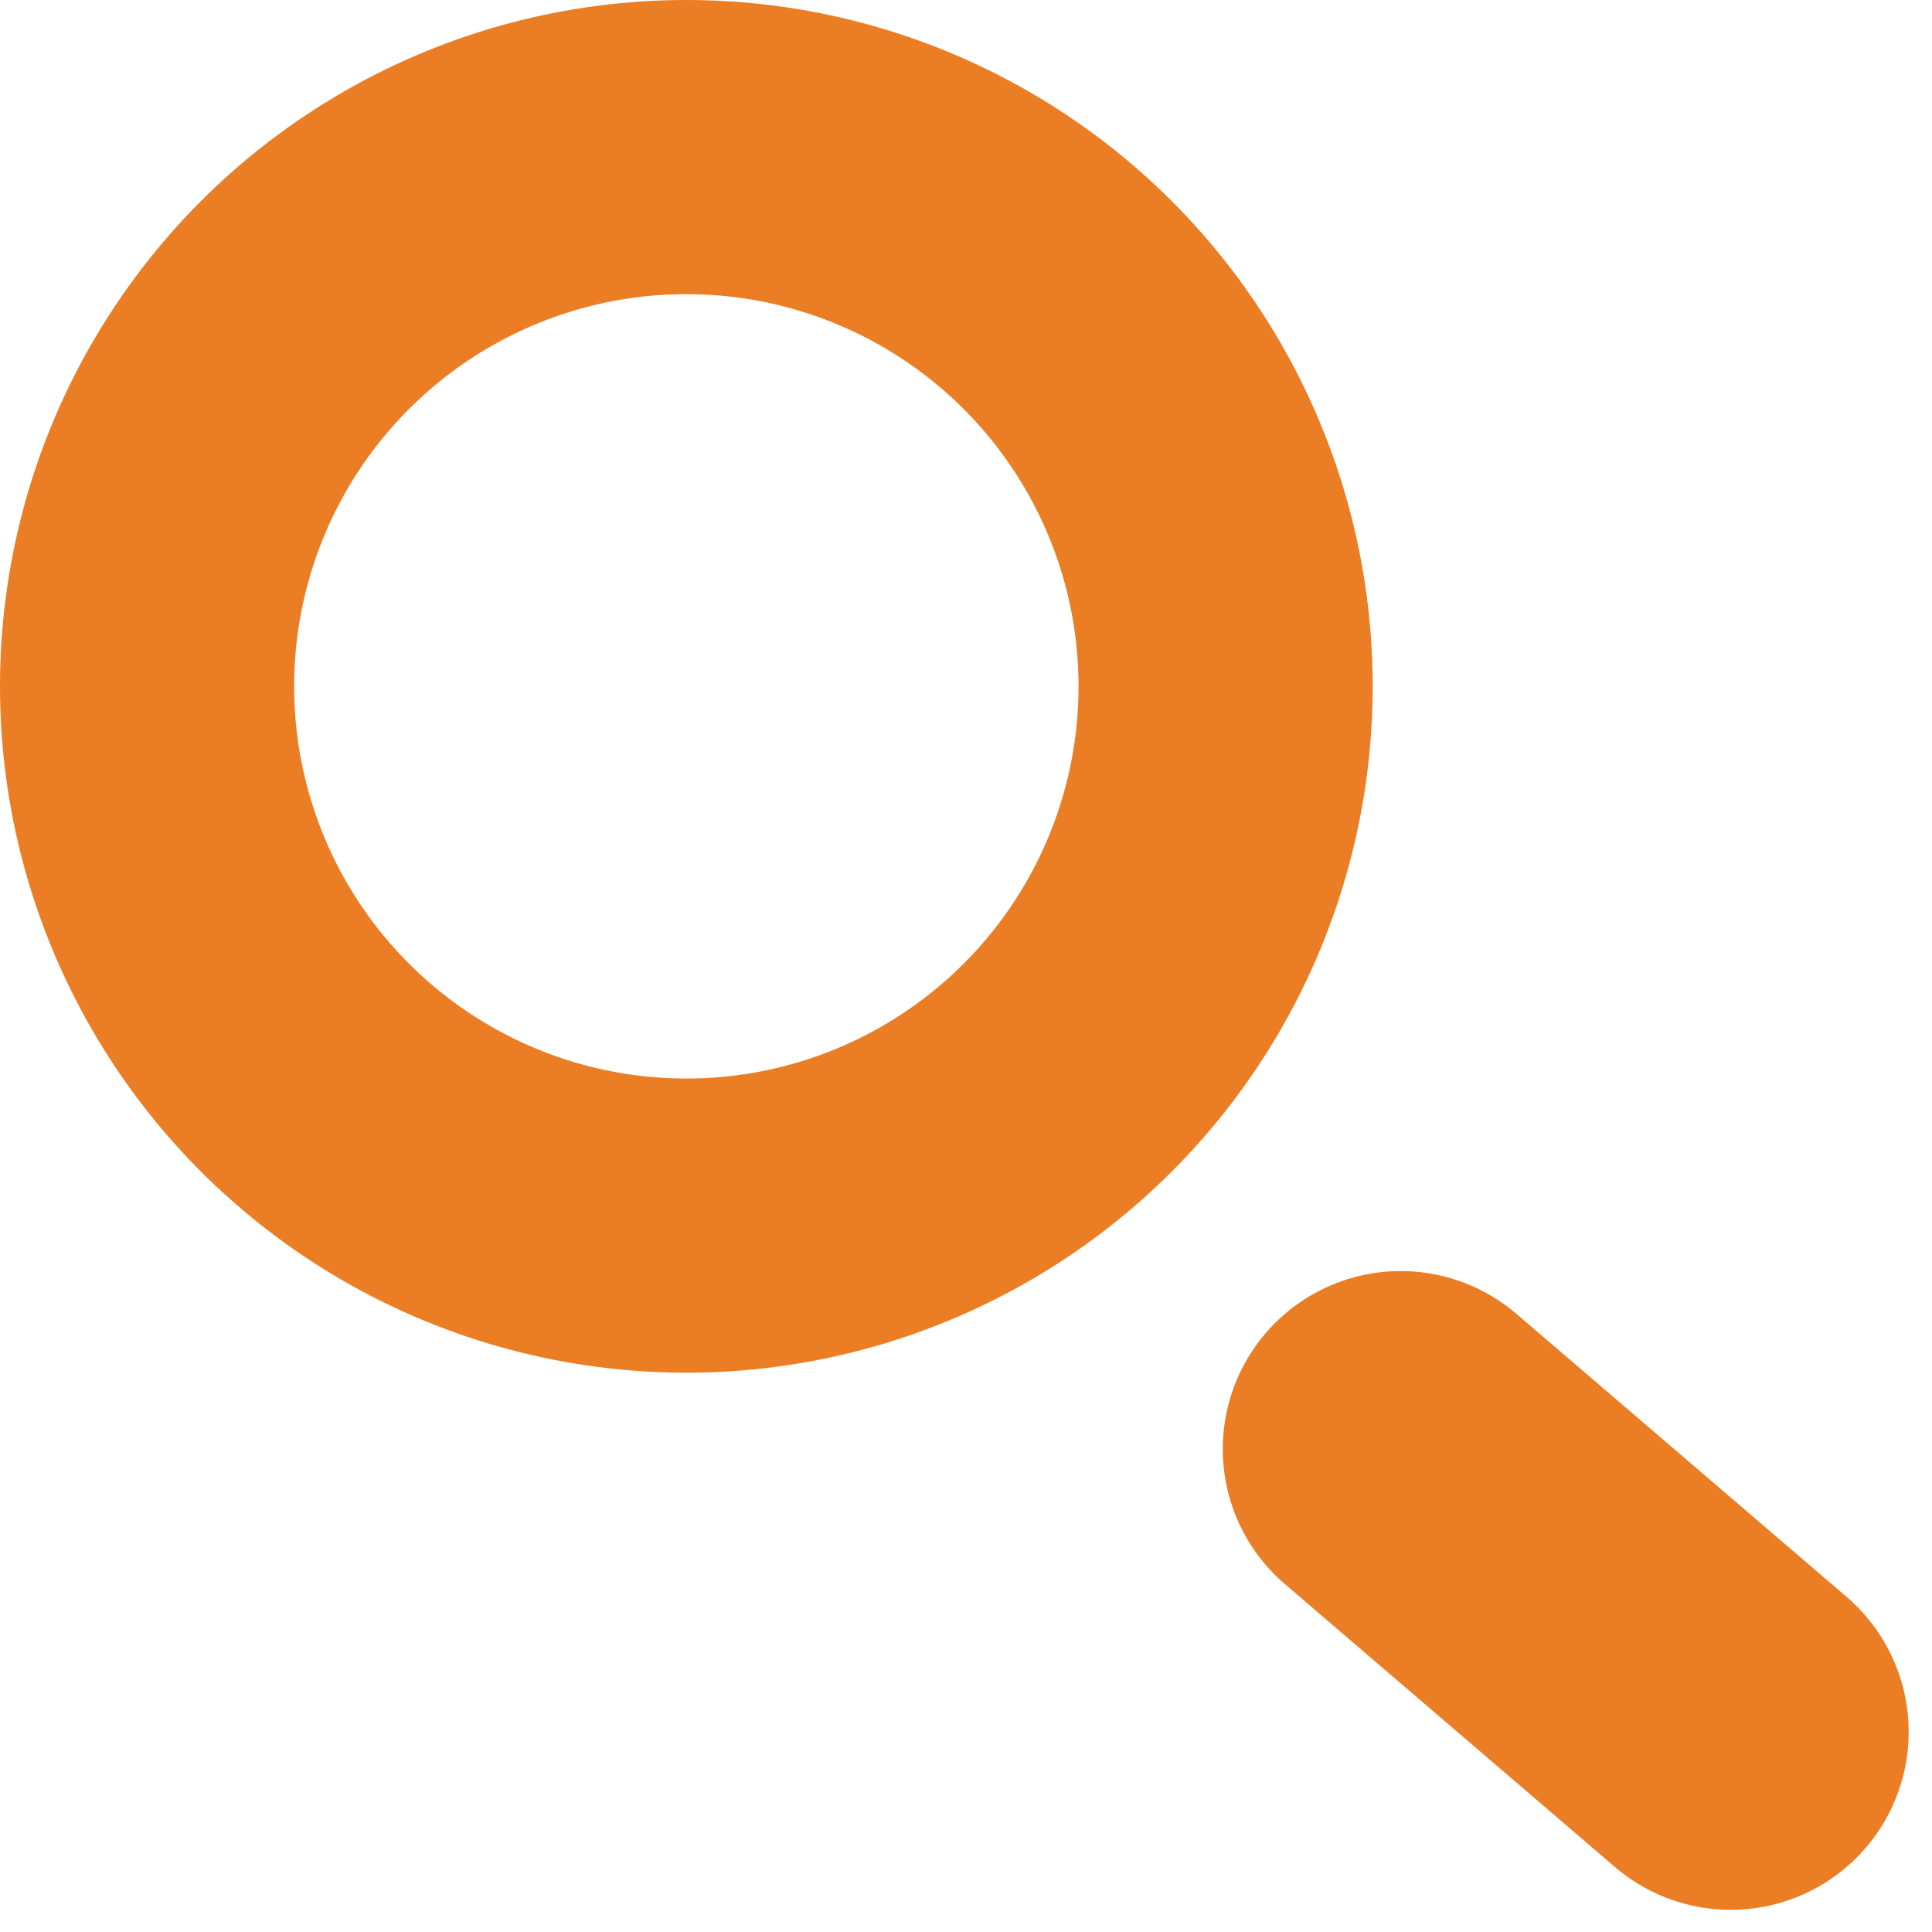
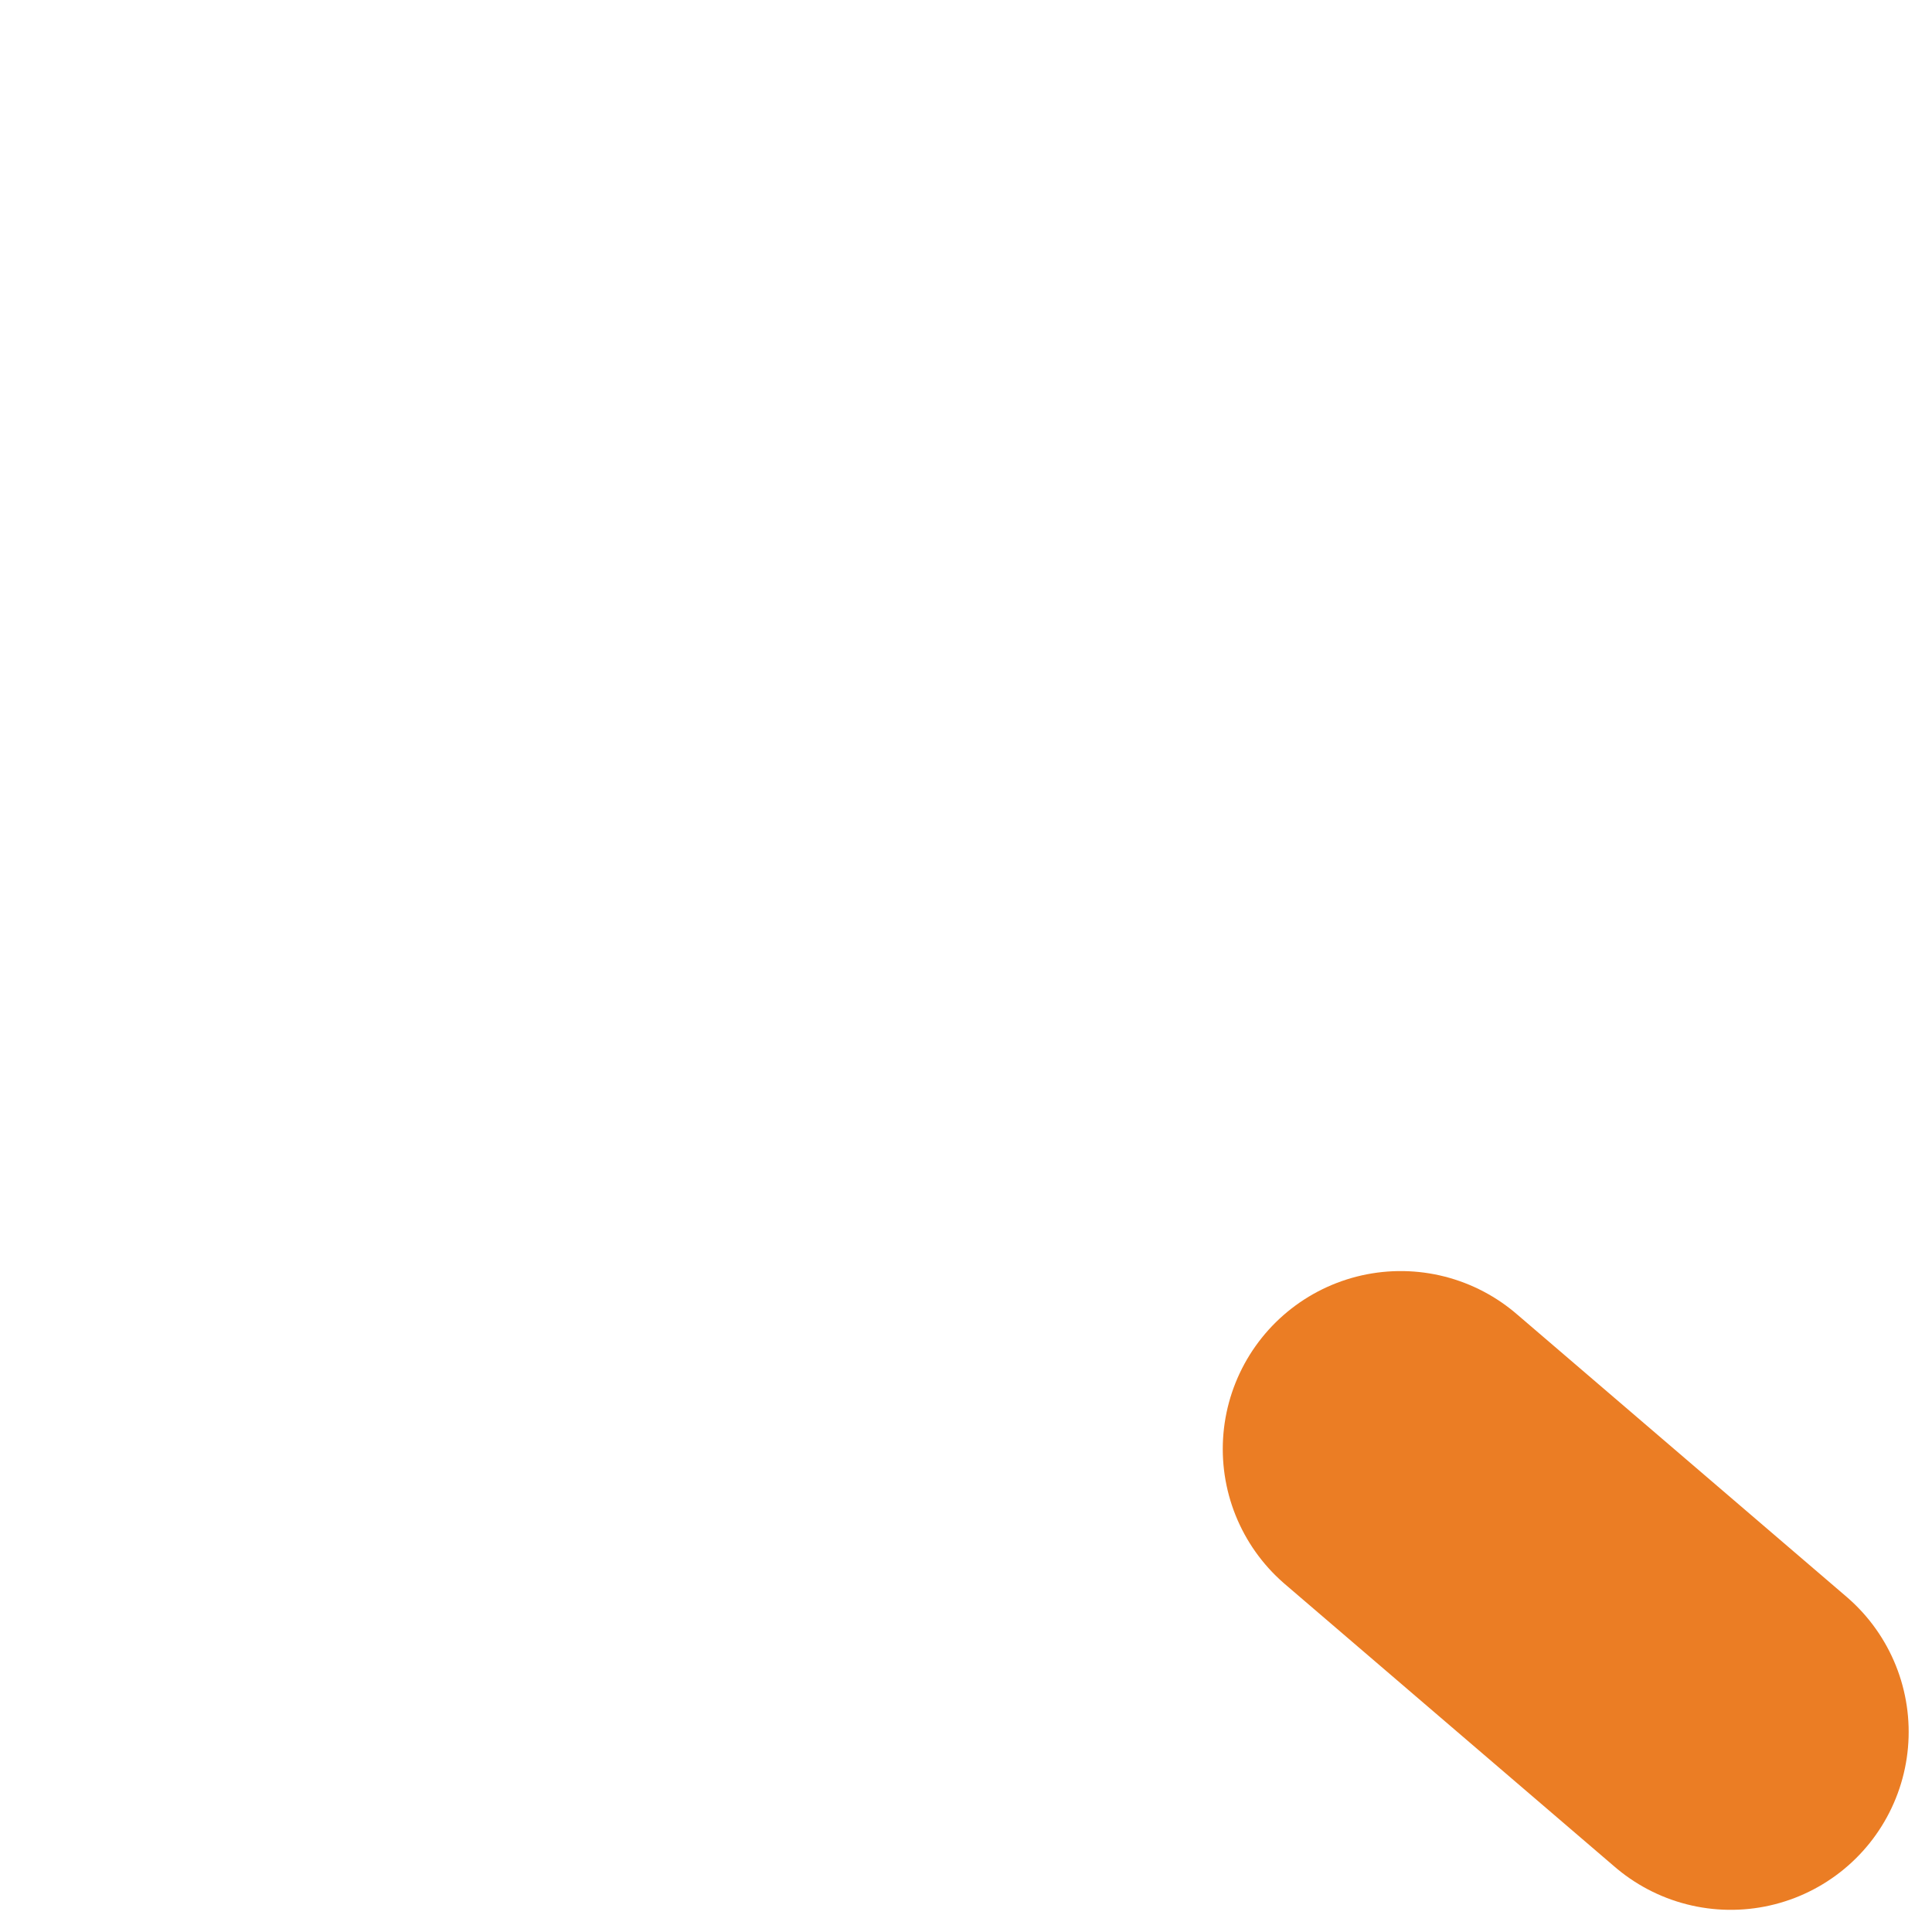
<svg xmlns="http://www.w3.org/2000/svg" width="40" height="40" viewBox="0 0 40 40" fill="none">
-   <circle cx="14.21" cy="14.21" r="11.165" stroke="#EB7D24" stroke-width="6.09" />
  <path d="M29 30L35.833 35.857" stroke="#EB7D24" stroke-width="7.368" stroke-linecap="round" />
</svg>